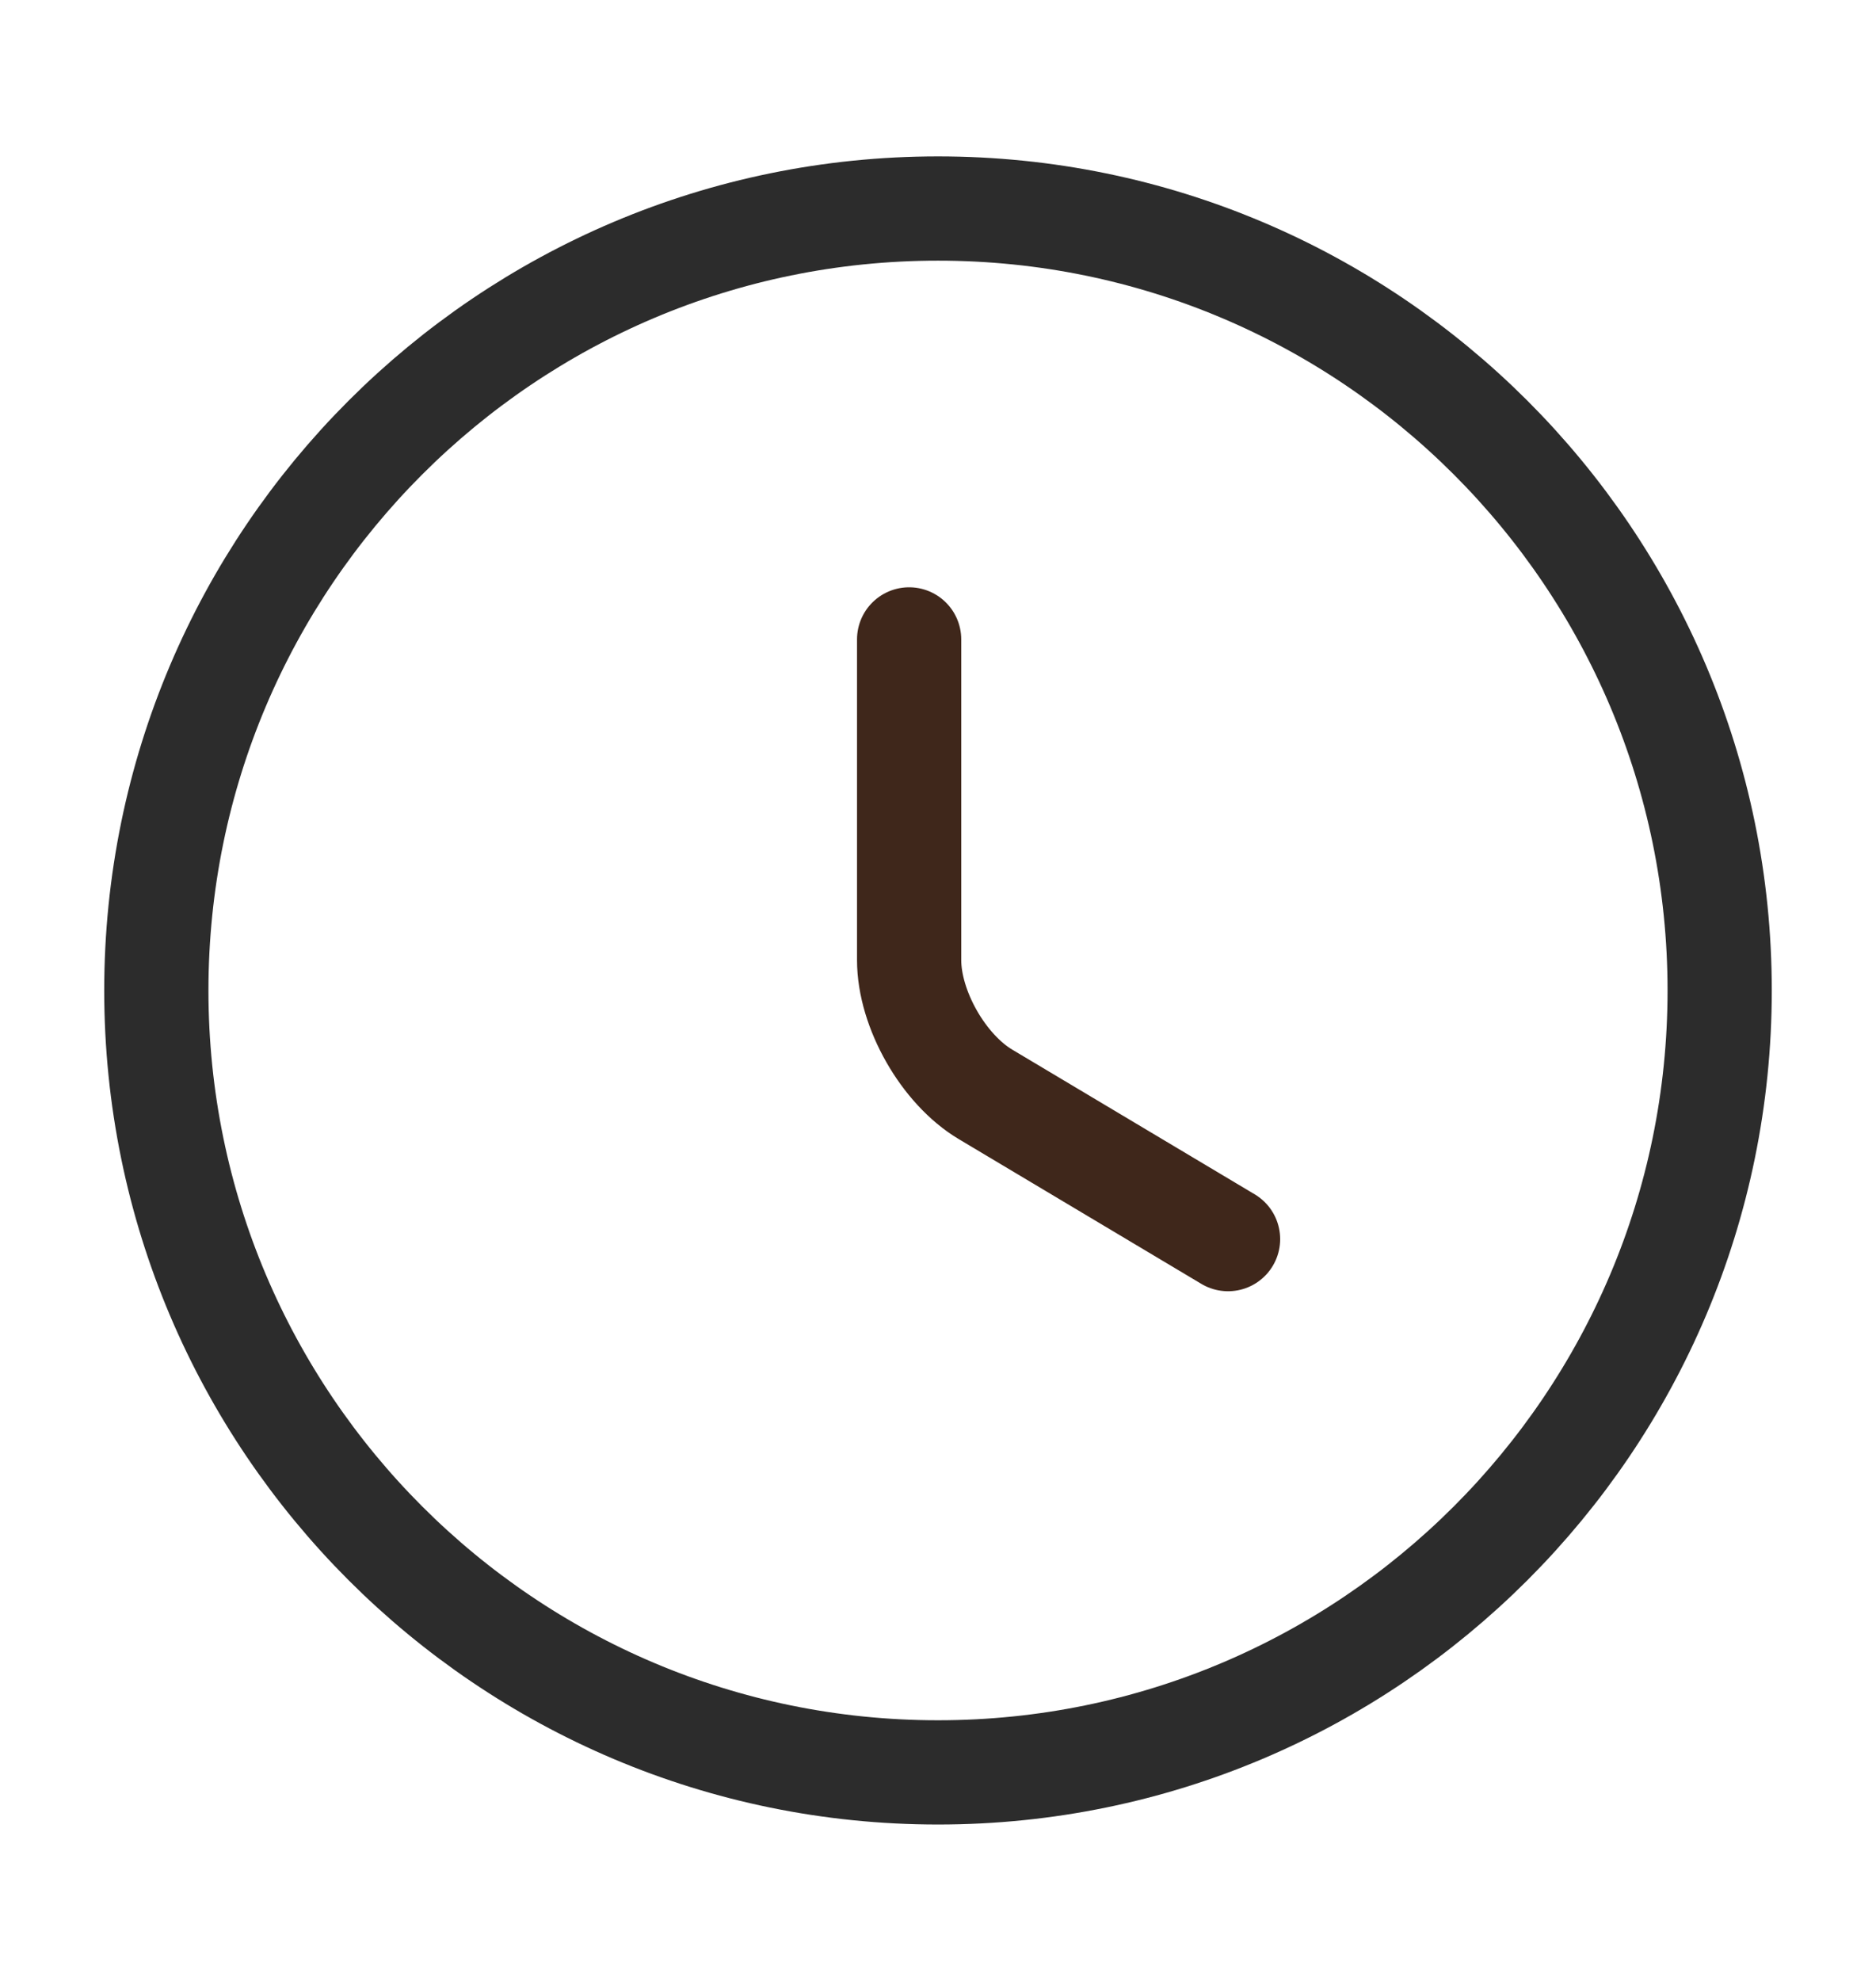
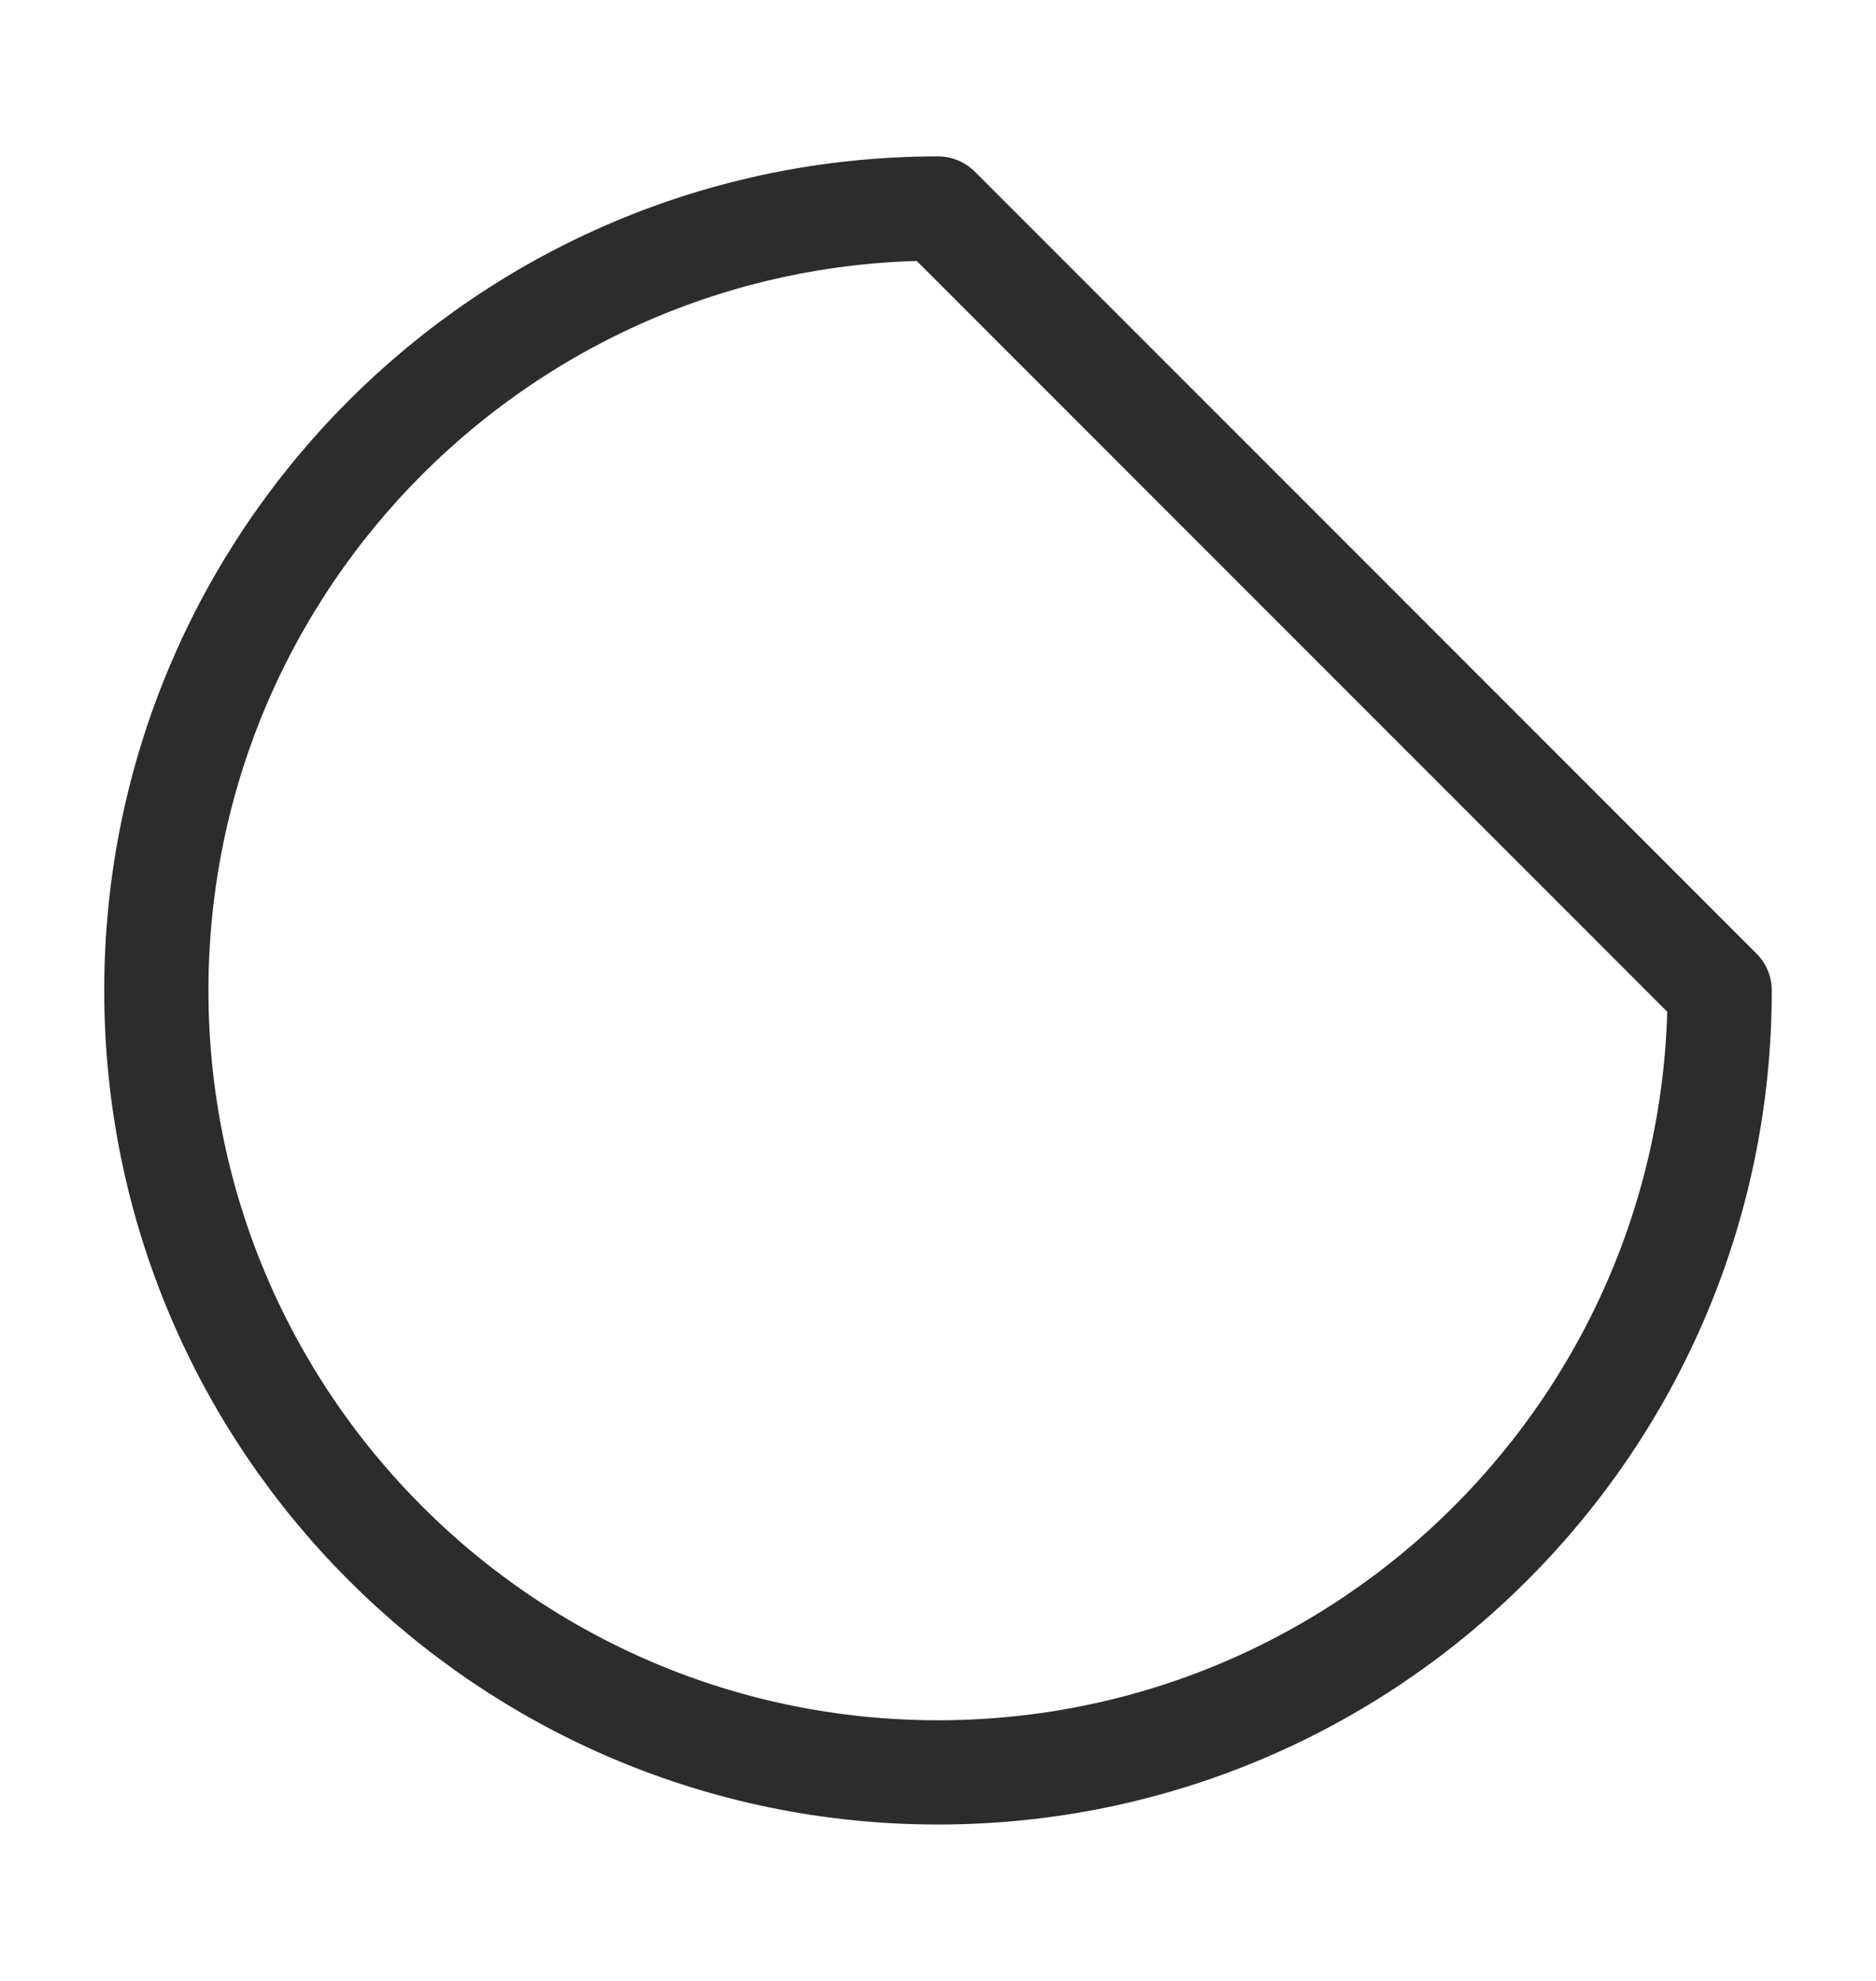
<svg xmlns="http://www.w3.org/2000/svg" width="18" height="19" viewBox="0 0 18 19" fill="none">
-   <path d="M16.5 9.5C16.5 13.64 13.14 17 9 17C4.86 17 1.5 13.64 1.5 9.5C1.5 5.36 4.86 2 9 2C13.14 2 16.5 5.36 16.5 9.5Z" stroke="#2C2C2C" stroke-linecap="round" stroke-linejoin="round" />
-   <path d="M11.783 11.885L9.458 10.498C9.053 10.258 8.723 9.68 8.723 9.208V6.133" stroke="#3F271B" stroke-linecap="round" stroke-linejoin="round" />
+   <path d="M16.5 9.5C16.5 13.64 13.14 17 9 17C4.86 17 1.5 13.64 1.5 9.5C1.5 5.36 4.86 2 9 2Z" stroke="#2C2C2C" stroke-linecap="round" stroke-linejoin="round" />
</svg>